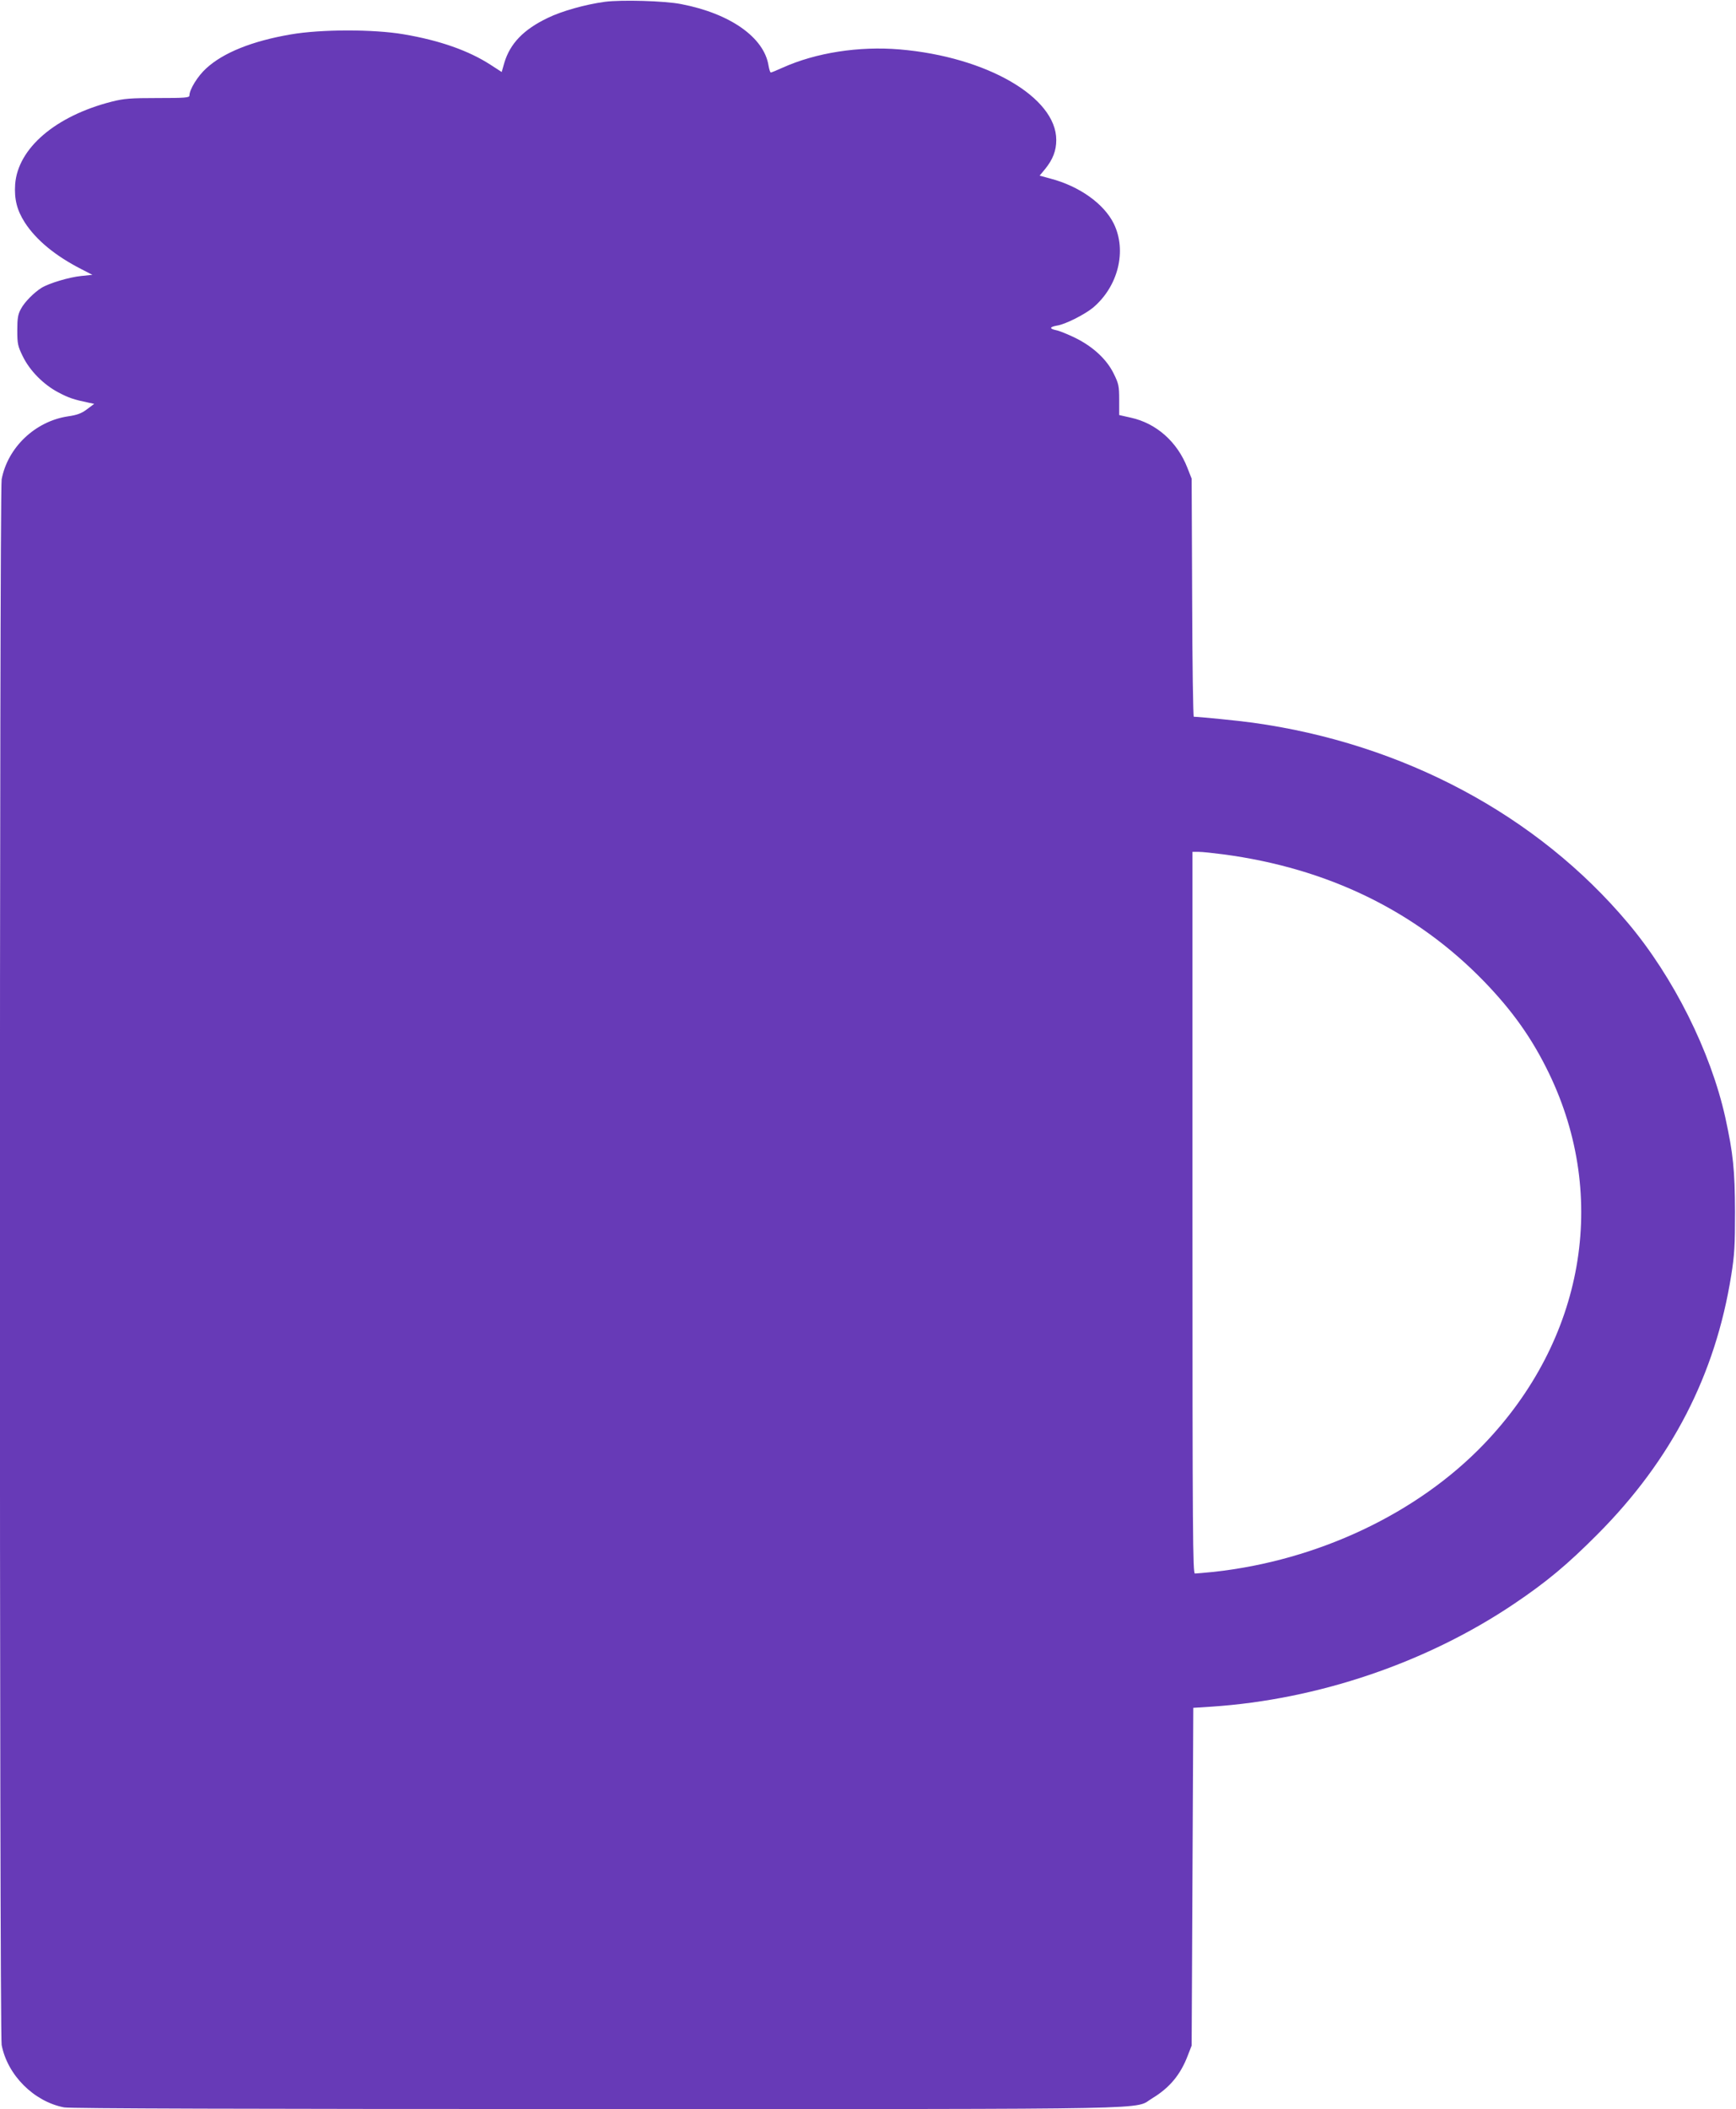
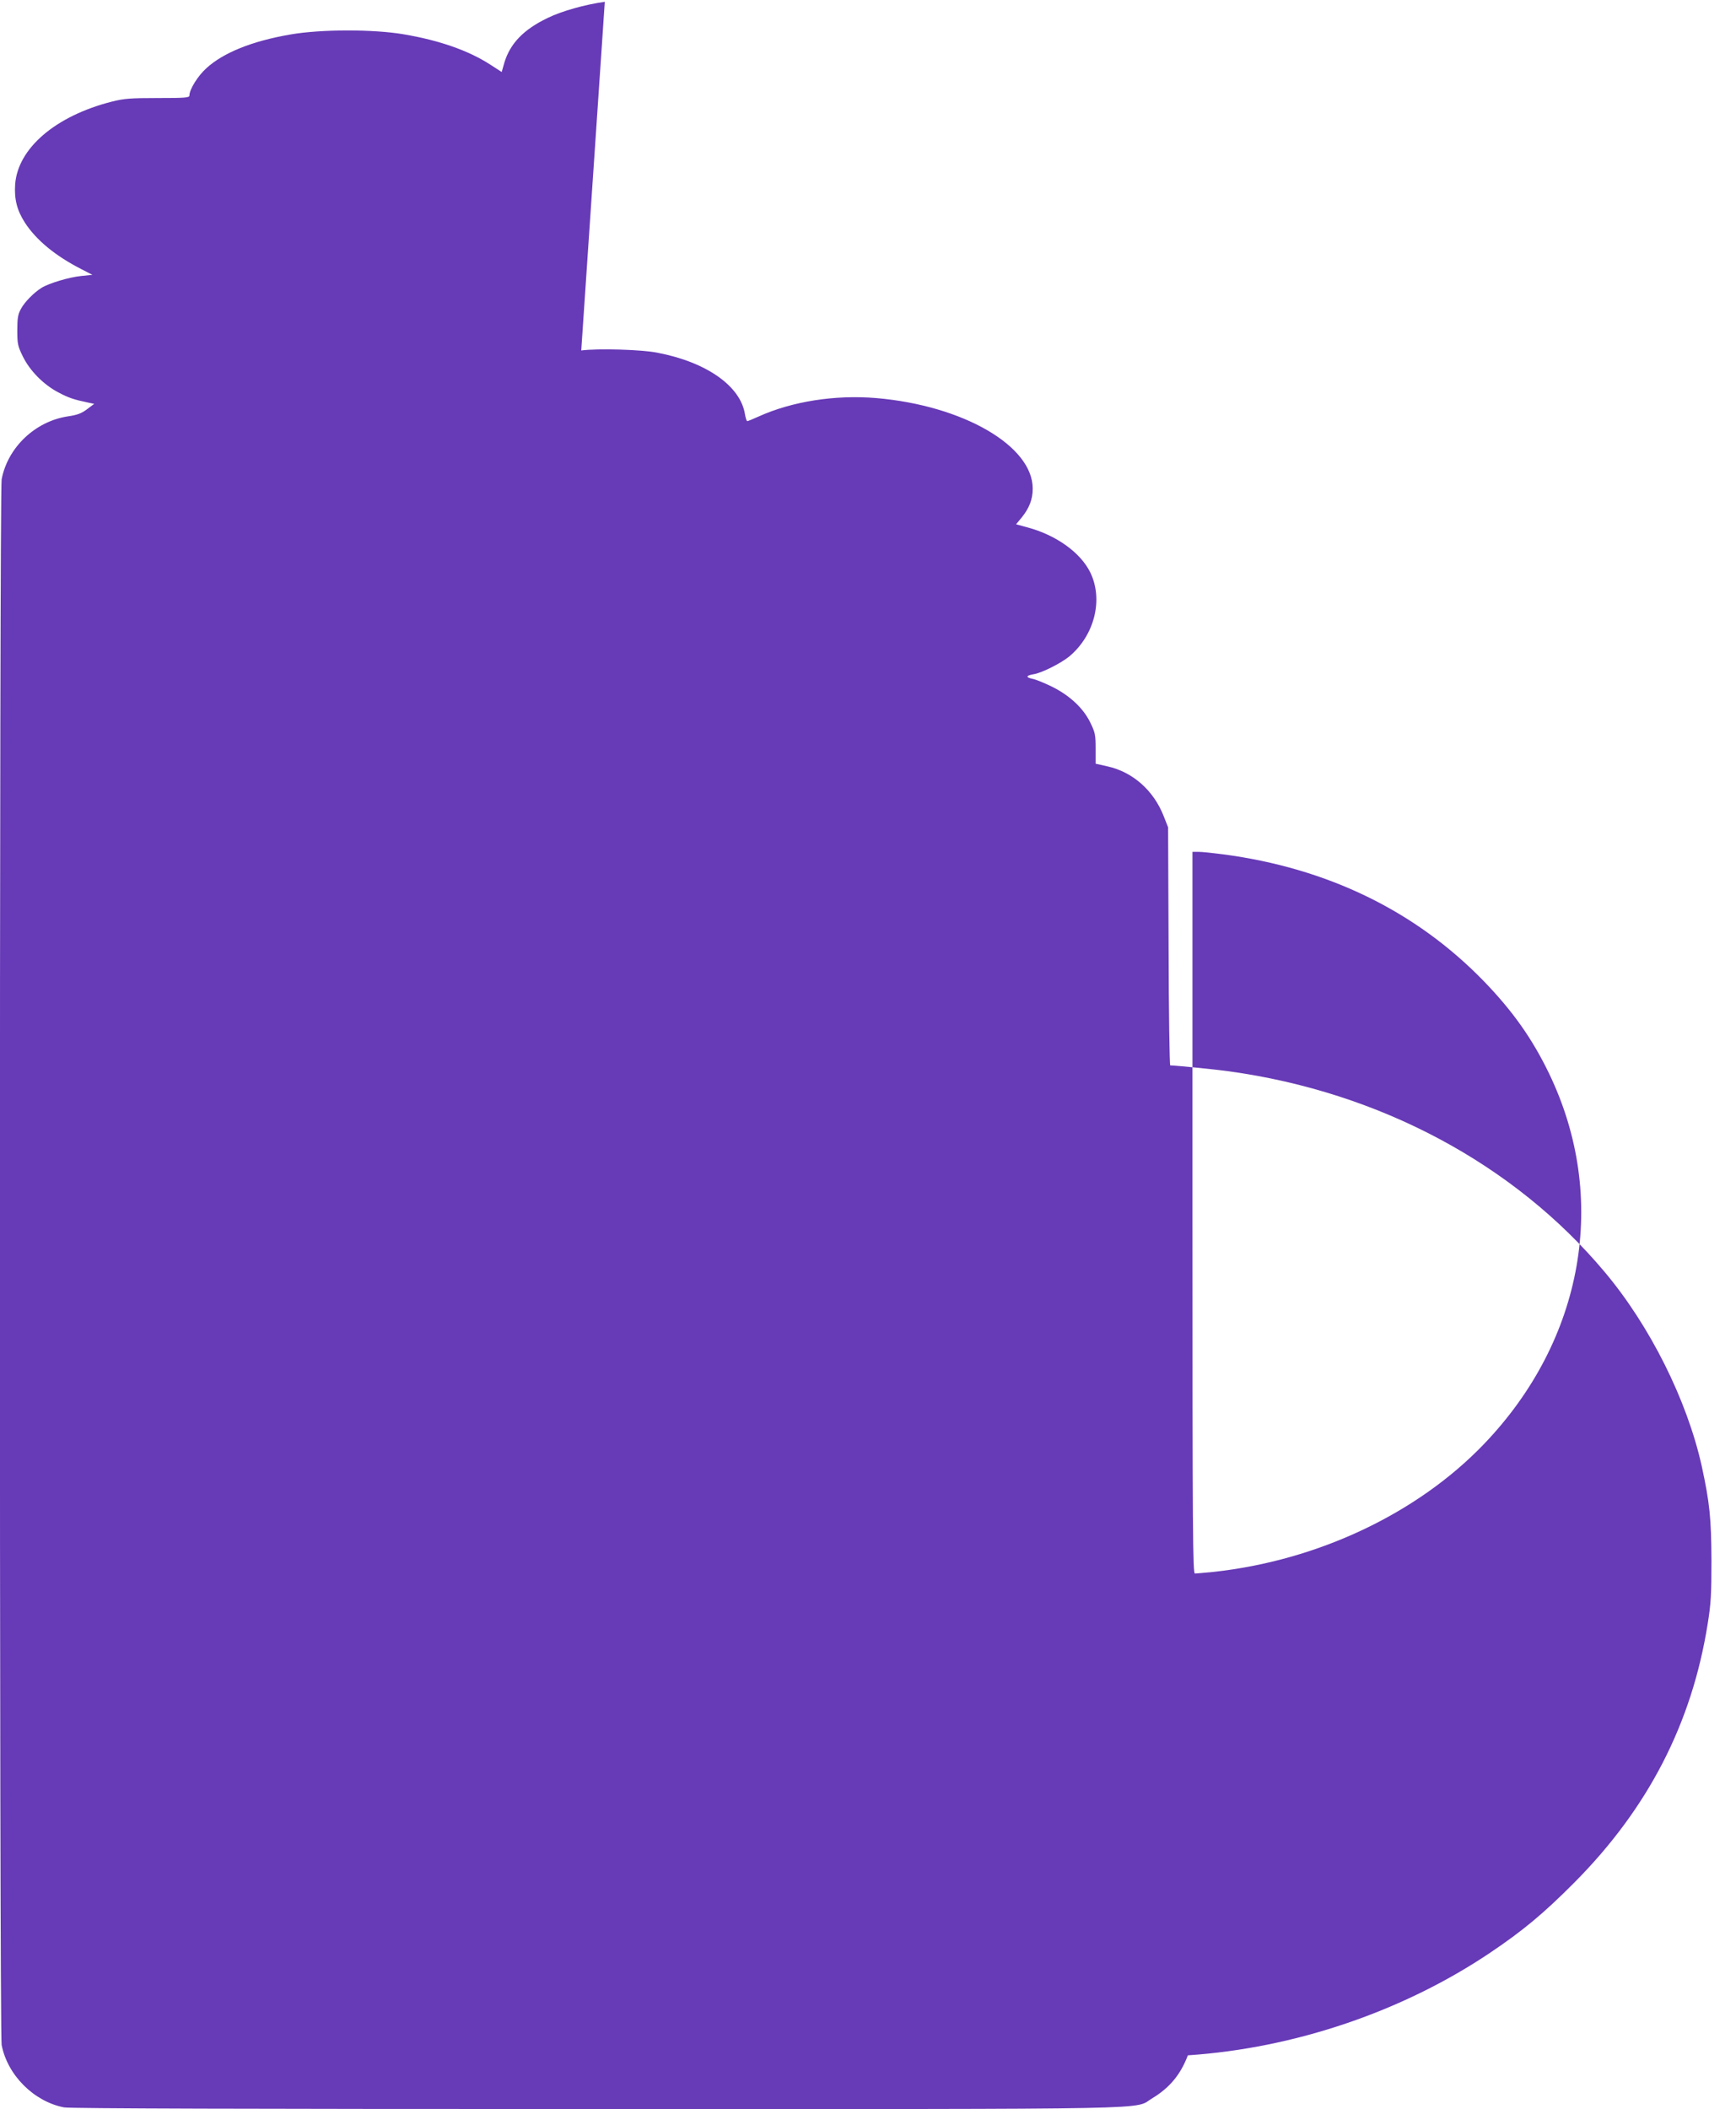
<svg xmlns="http://www.w3.org/2000/svg" version="1.0" width="1054pt" height="1280pt" viewBox="0 0 1054 1280" preserveAspectRatio="xMidYMid meet">
  <g transform="translate(0,1280) scale(0.1,-0.1)" fill="#673ab7" stroke="none">
-     <path d="M3672 12789 c-118 -16 -261 -56 -347 -98 -146 -70 -228 -155 -263 -272 l-16 -56 -68 44 c-133 86 -309 148 -528 185 -182 31 -501 31 -685 -1 -234 -40 -410 -111 -513 -206 -51 -46 -102 -128 -102 -165 0 -13 -28 -15 -192 -15 -166 0 -205 -3 -280 -22 -341 -87 -570 -283 -586 -502 -6 -90 11 -157 59 -232 69 -106 184 -201 342 -282 l68 -35 -68 -7 c-72 -7 -196 -44 -241 -72 -46 -29 -103 -86 -125 -128 -18 -32 -22 -57 -22 -130 0 -82 3 -96 34 -159 43 -87 125 -170 216 -218 63 -33 92 -43 188 -63 l29 -6 -44 -33 c-33 -25 -60 -35 -116 -43 -198 -30 -365 -188 -402 -382 -14 -75 -14 -9427 0 -9502 35 -183 196 -344 379 -379 36 -7 1112 -10 3233 -10 3528 0 3255 -5 3375 66 104 63 171 143 215 260 l23 59 5 1025 5 1025 110 7 c647 43 1305 266 1836 623 199 134 324 238 509 424 449 451 715 967 811 1571 20 123 23 181 23 385 -1 256 -11 352 -59 573 -89 400 -314 851 -590 1179 -550 655 -1366 1091 -2280 1217 -86 12 -318 35 -357 36 -4 0 -9 325 -10 723 l-3 722 -26 66 c-61 157 -188 270 -343 304 l-71 16 0 92 c0 84 -3 98 -33 159 -43 88 -127 165 -235 218 -46 22 -97 43 -115 46 -43 9 -40 20 6 28 49 7 165 66 216 107 155 129 209 347 128 512 -60 121 -209 227 -384 273 l-66 18 34 41 c46 57 67 110 67 175 1 260 -423 505 -950 550 -248 21 -510 -20 -712 -111 -35 -16 -67 -29 -71 -29 -4 0 -10 19 -14 42 -27 171 -233 316 -530 373 -99 20 -364 27 -464 14z m3754 -5174 c636 -84 1171 -345 1584 -771 175 -181 293 -348 395 -559 364 -755 212 -1616 -395 -2249 -405 -422 -1009 -707 -1642 -776 -54 -5 -104 -10 -113 -10 -13 0 -15 225 -15 2190 l0 2190 38 0 c21 0 87 -7 148 -15z" />
+     <path d="M3672 12789 c-118 -16 -261 -56 -347 -98 -146 -70 -228 -155 -263 -272 l-16 -56 -68 44 c-133 86 -309 148 -528 185 -182 31 -501 31 -685 -1 -234 -40 -410 -111 -513 -206 -51 -46 -102 -128 -102 -165 0 -13 -28 -15 -192 -15 -166 0 -205 -3 -280 -22 -341 -87 -570 -283 -586 -502 -6 -90 11 -157 59 -232 69 -106 184 -201 342 -282 l68 -35 -68 -7 c-72 -7 -196 -44 -241 -72 -46 -29 -103 -86 -125 -128 -18 -32 -22 -57 -22 -130 0 -82 3 -96 34 -159 43 -87 125 -170 216 -218 63 -33 92 -43 188 -63 l29 -6 -44 -33 c-33 -25 -60 -35 -116 -43 -198 -30 -365 -188 -402 -382 -14 -75 -14 -9427 0 -9502 35 -183 196 -344 379 -379 36 -7 1112 -10 3233 -10 3528 0 3255 -5 3375 66 104 63 171 143 215 260 c647 43 1305 266 1836 623 199 134 324 238 509 424 449 451 715 967 811 1571 20 123 23 181 23 385 -1 256 -11 352 -59 573 -89 400 -314 851 -590 1179 -550 655 -1366 1091 -2280 1217 -86 12 -318 35 -357 36 -4 0 -9 325 -10 723 l-3 722 -26 66 c-61 157 -188 270 -343 304 l-71 16 0 92 c0 84 -3 98 -33 159 -43 88 -127 165 -235 218 -46 22 -97 43 -115 46 -43 9 -40 20 6 28 49 7 165 66 216 107 155 129 209 347 128 512 -60 121 -209 227 -384 273 l-66 18 34 41 c46 57 67 110 67 175 1 260 -423 505 -950 550 -248 21 -510 -20 -712 -111 -35 -16 -67 -29 -71 -29 -4 0 -10 19 -14 42 -27 171 -233 316 -530 373 -99 20 -364 27 -464 14z m3754 -5174 c636 -84 1171 -345 1584 -771 175 -181 293 -348 395 -559 364 -755 212 -1616 -395 -2249 -405 -422 -1009 -707 -1642 -776 -54 -5 -104 -10 -113 -10 -13 0 -15 225 -15 2190 l0 2190 38 0 c21 0 87 -7 148 -15z" />
  </g>
</svg>